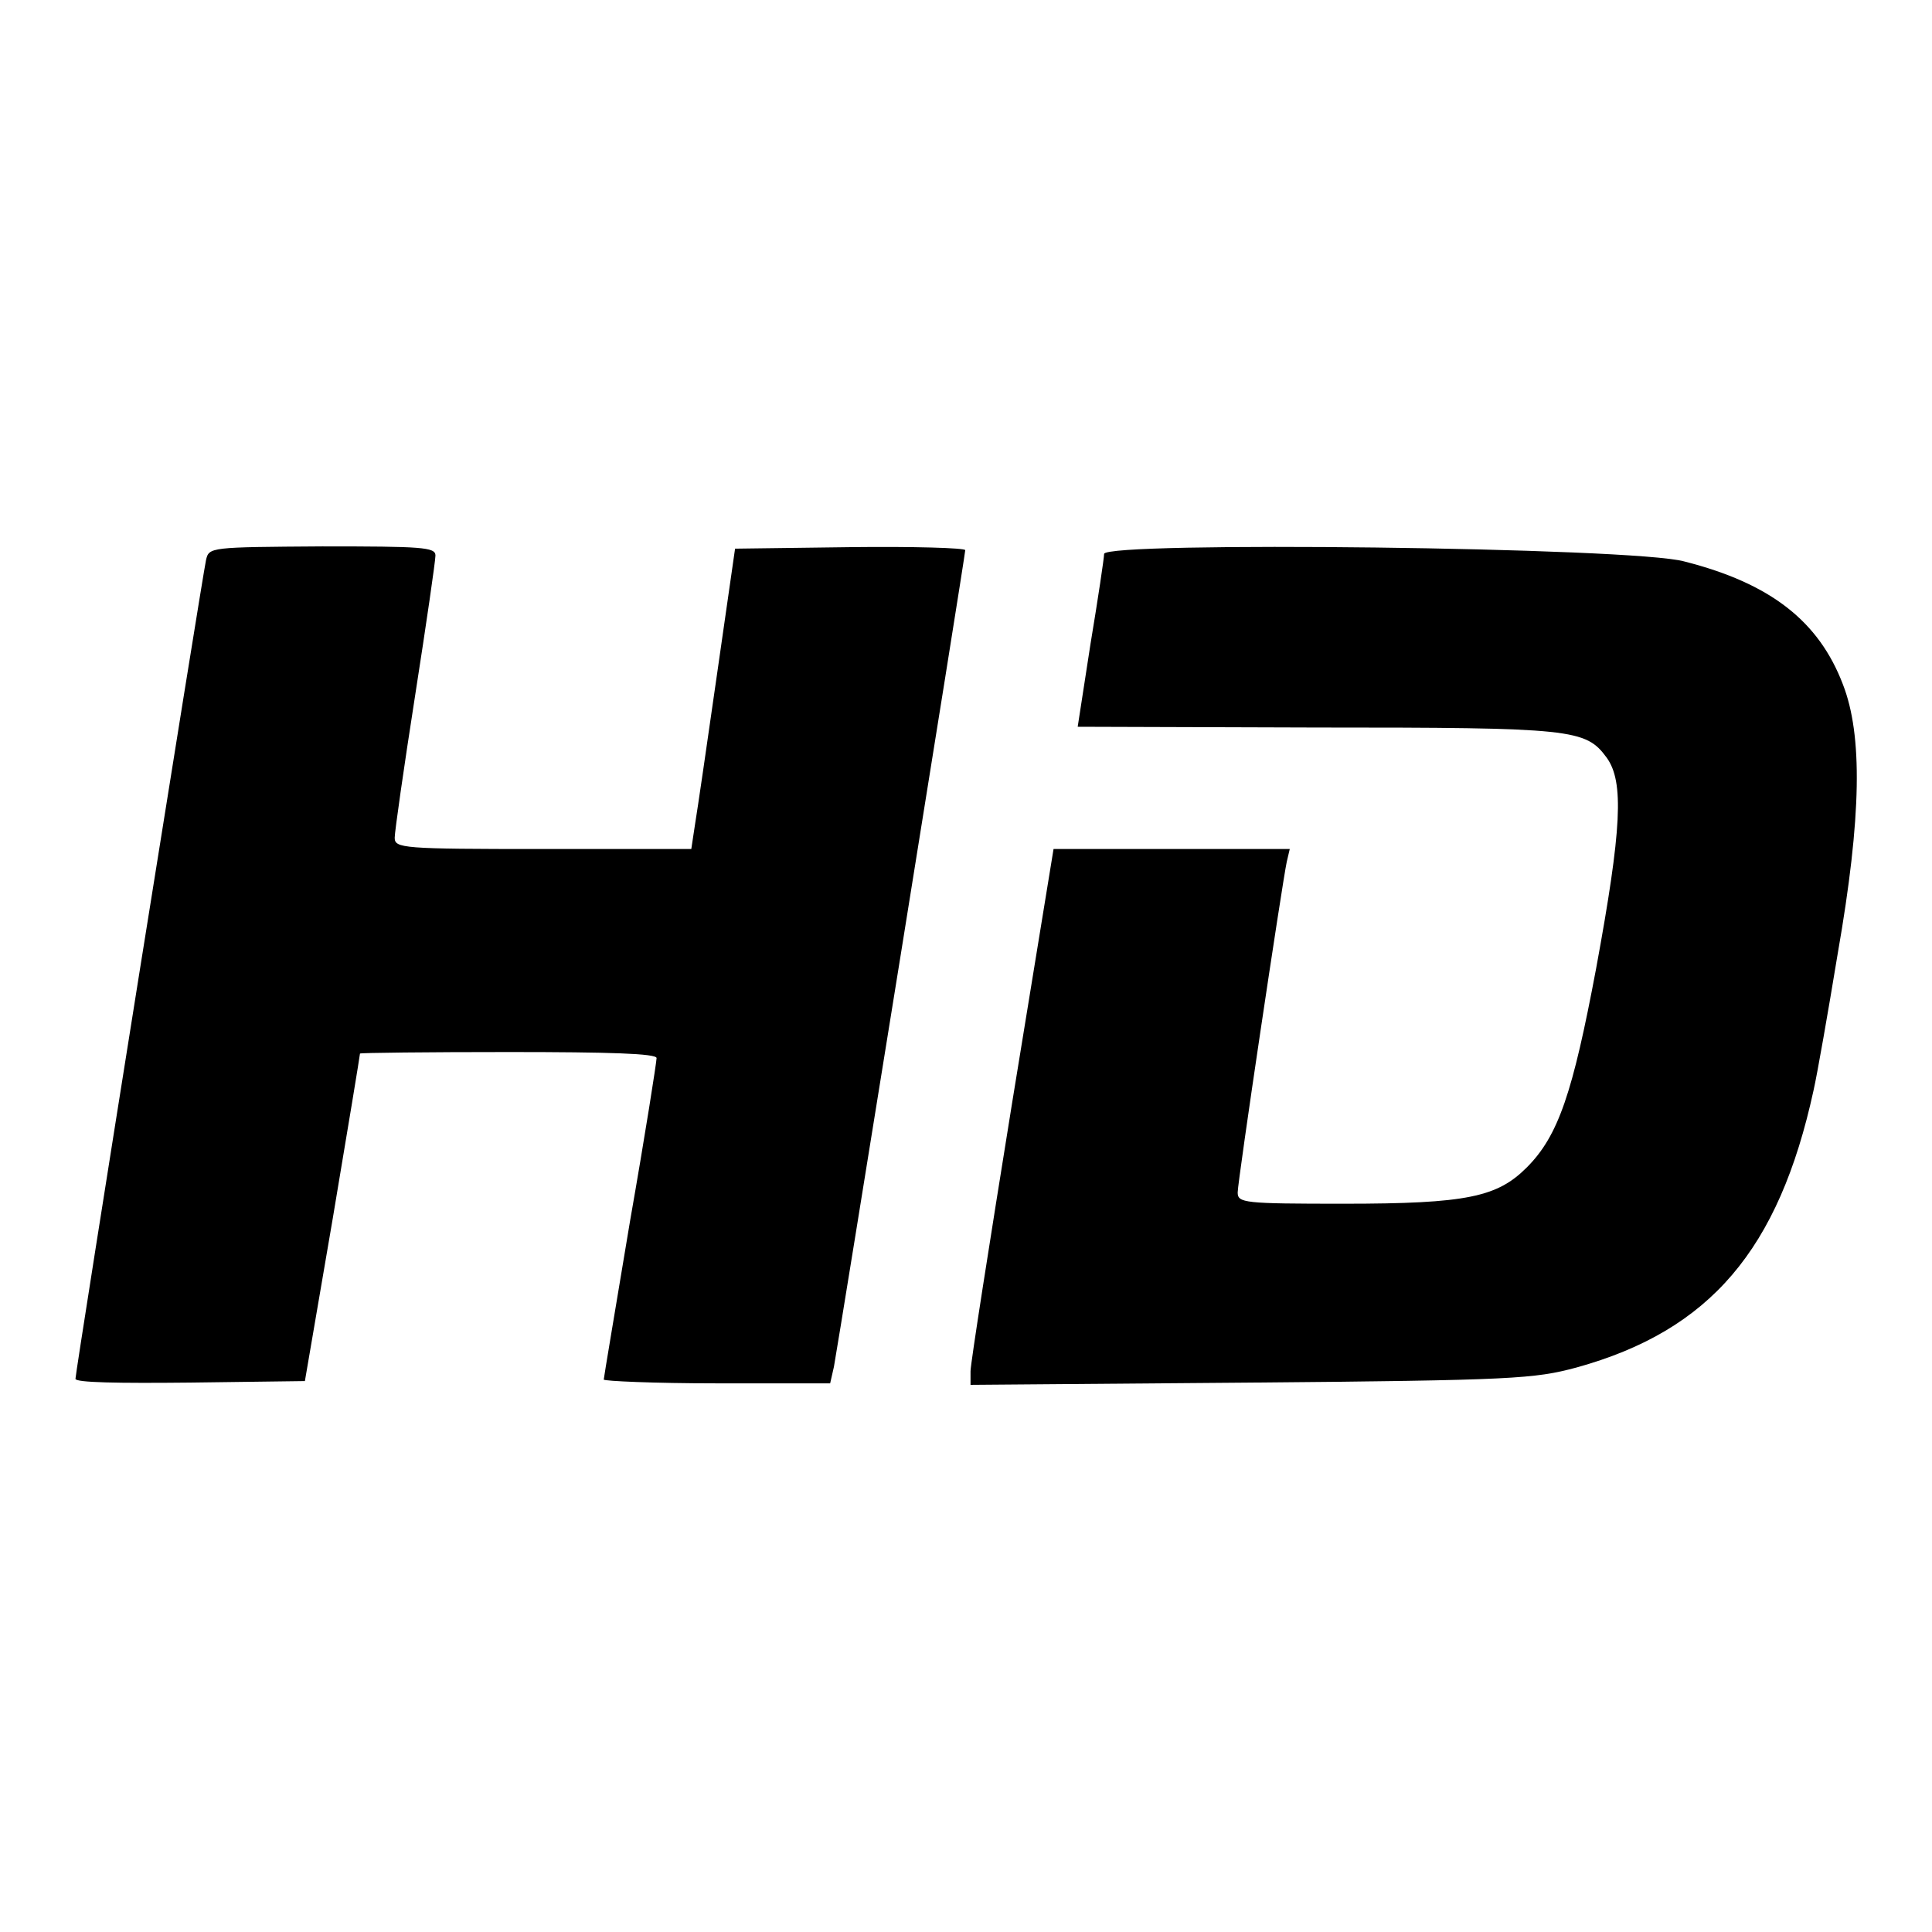
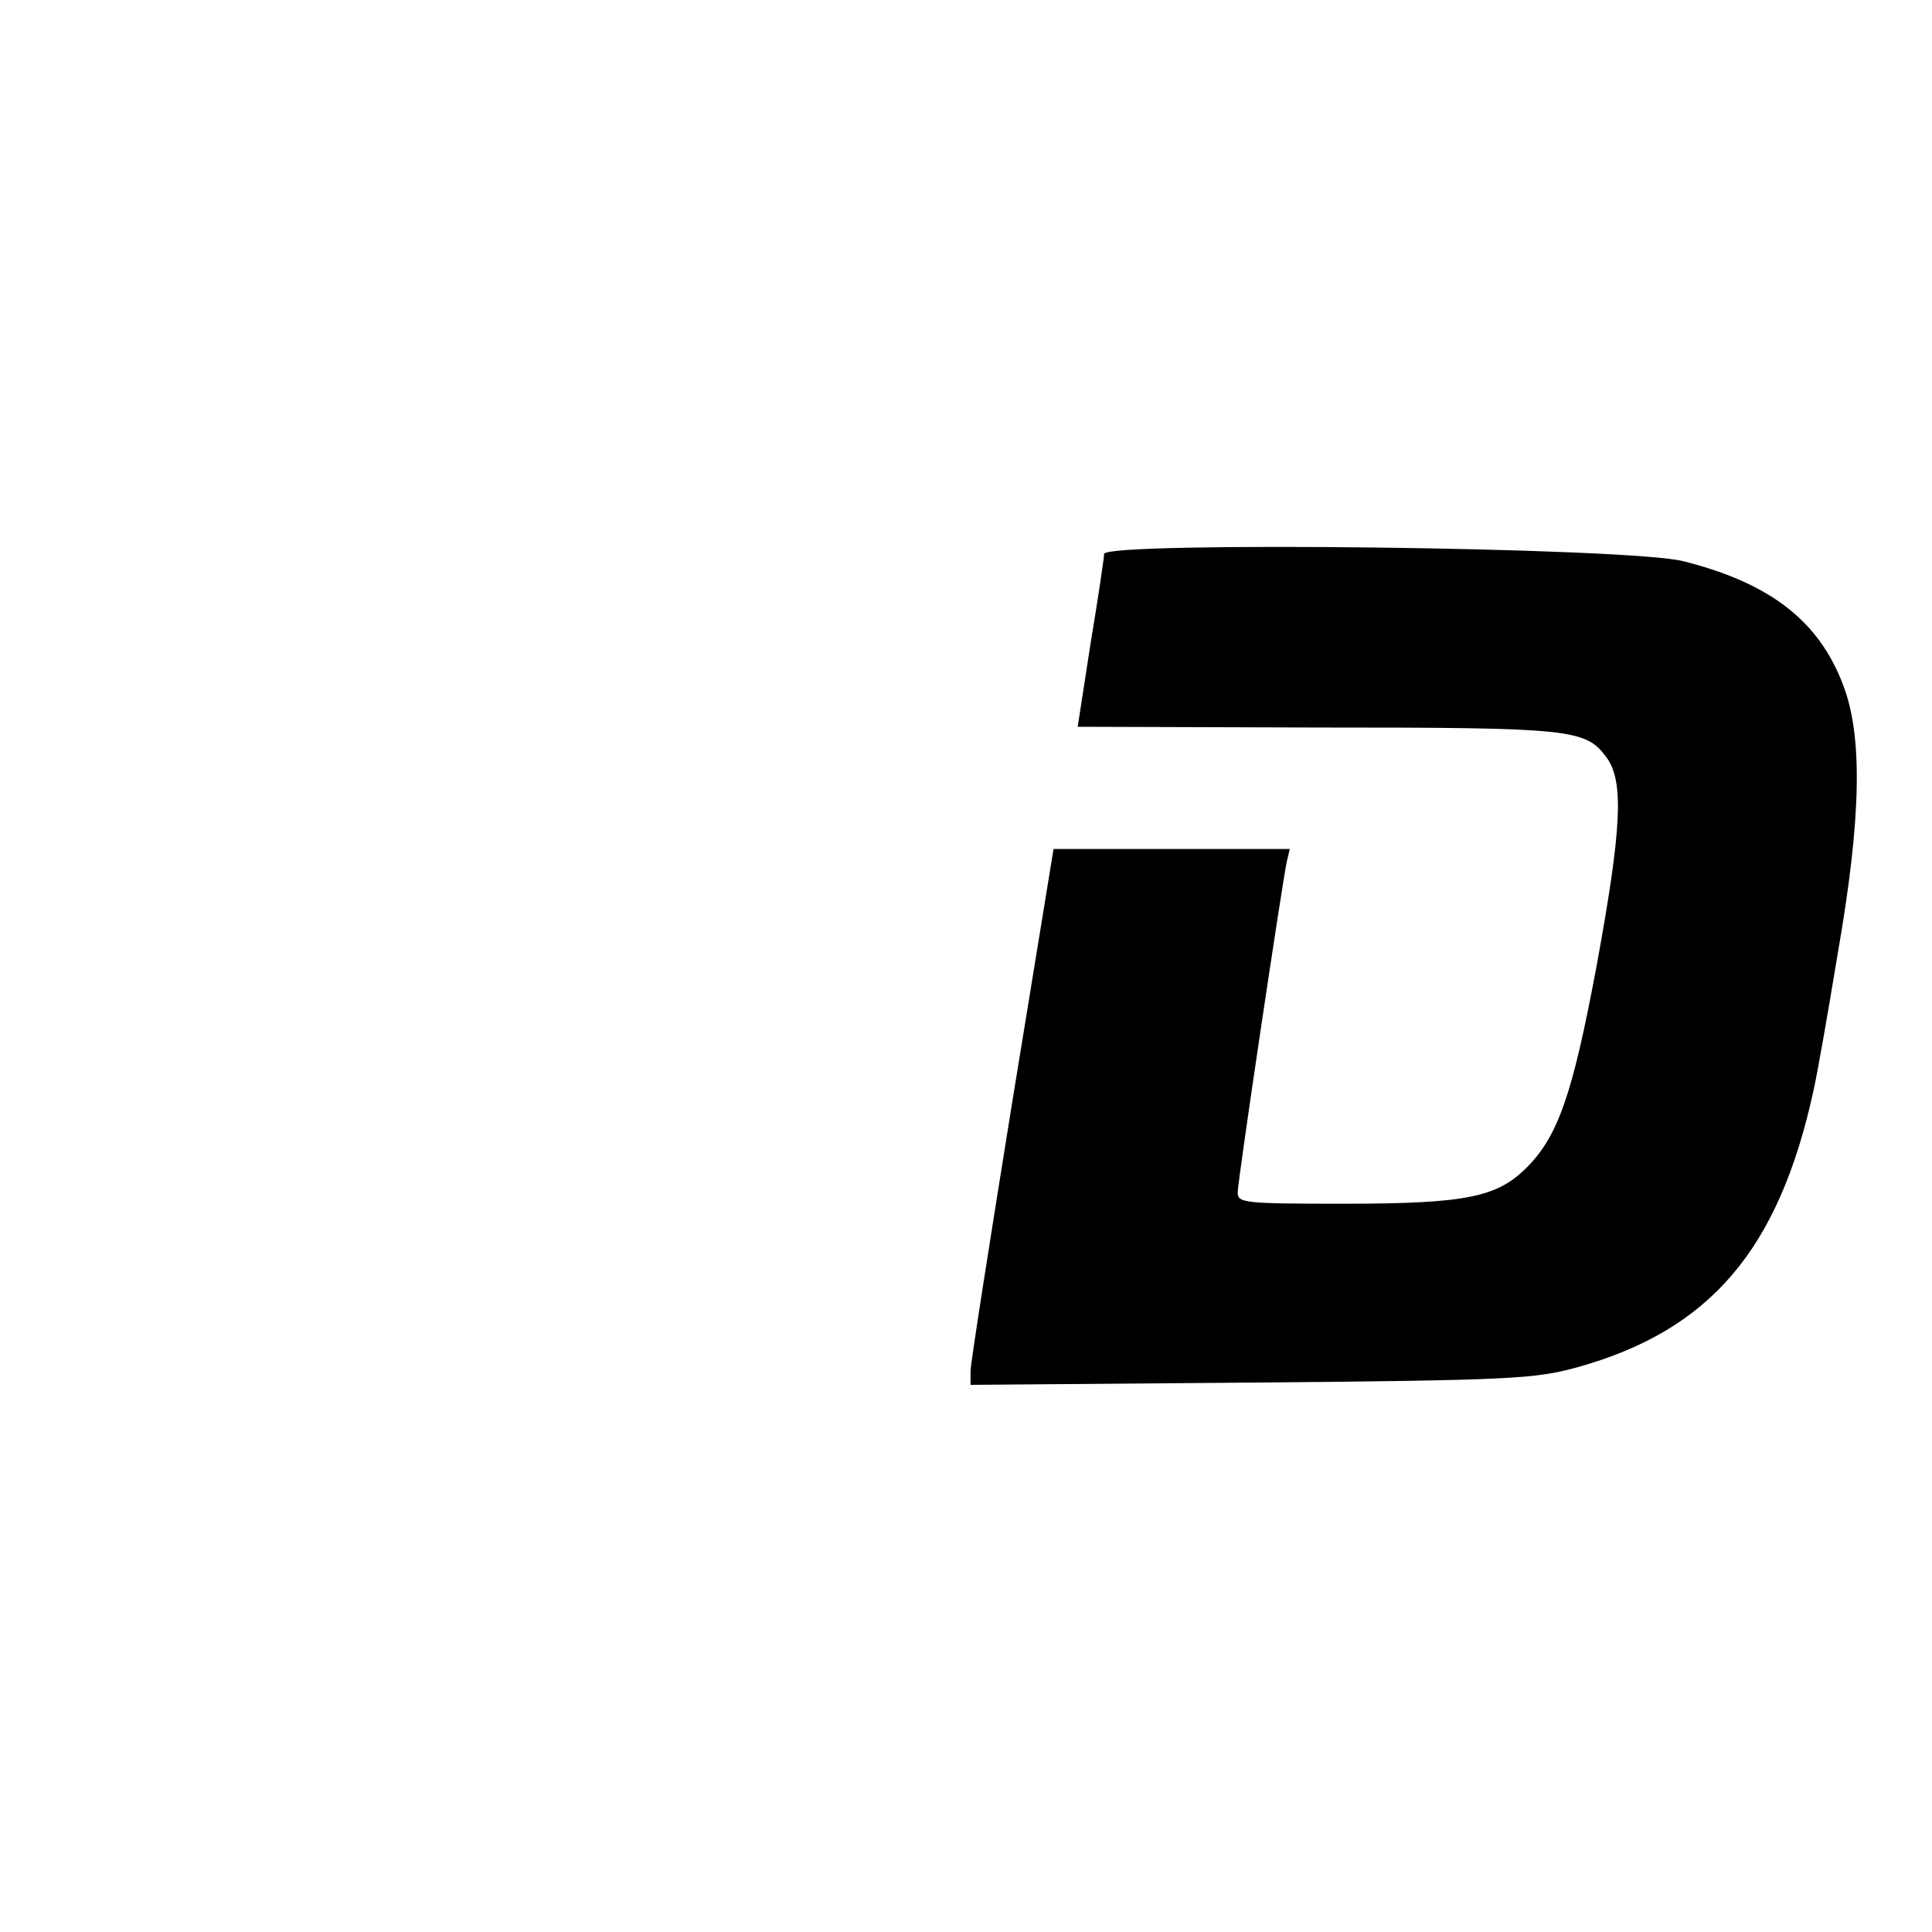
<svg xmlns="http://www.w3.org/2000/svg" version="1.1" x="0px" y="0px" viewBox="0 0 256 256" enable-background="new 0 0 256 256" xml:space="preserve">
  <g>
    <g>
      <g>
-         <path fill="#000000" d="M27.3,74.2C26.8,76.5,10,181.7,10,182.7c0,0.5,5.6,0.6,15.2,0.5l15.2-0.2l3.7-21.6c2-11.9,3.6-21.6,3.6-21.8c0.1-0.1,8.9-0.2,19.7-0.2c13.4,0,19.6,0.2,19.6,0.8c0,0.5-1.5,10.1-3.5,21.5c-1.9,11.4-3.5,20.9-3.5,21.1s6.7,0.5,14.9,0.5H110l0.5-2.2c0.5-2.6,17.4-107.5,17.4-108.2c0-0.3-6.9-0.5-15.2-0.4l-15.3,0.2L95,89.4c-1.3,9.1-2.6,18-2.9,19.8l-0.5,3.3H71.9c-18.6,0-19.6-0.1-19.6-1.5c0-0.8,1.2-9.2,2.7-18.8c1.5-9.6,2.7-17.9,2.7-18.6c0-1.1-1.8-1.2-15-1.2C27.8,72.5,27.7,72.5,27.3,74.2z" />
        <path fill="#000000" d="M146.3,73.4c0,0.5-0.8,5.9-1.8,11.9l-1.7,11l31.6,0.1c34.1,0,35.7,0.2,38.5,4c2.3,3.2,2,9.4-1.4,27.9c-3.1,16.5-5,22.2-9.2,26.4c-3.9,3.9-7.9,4.8-24.2,4.8c-13.3,0-14.1-0.1-14.1-1.5c0-1.5,5.9-41,6.5-43.8l0.4-1.7h-15.6h-15.7l-5.5,33.7c-3,18.6-5.5,34.5-5.5,35.5v1.8l37.2-0.3c34.8-0.3,37.5-0.5,43.1-2c17.7-4.9,26.8-15.6,31.4-36.7c0.5-2.2,1.9-10.2,3.2-18.1c3.2-18.3,3.3-29,0.7-35.7c-3.2-8.4-9.6-13.4-21-16.3C216.5,72.5,146.3,71.7,146.3,73.4z" />
      </g>
    </g>
  </g>
</svg>